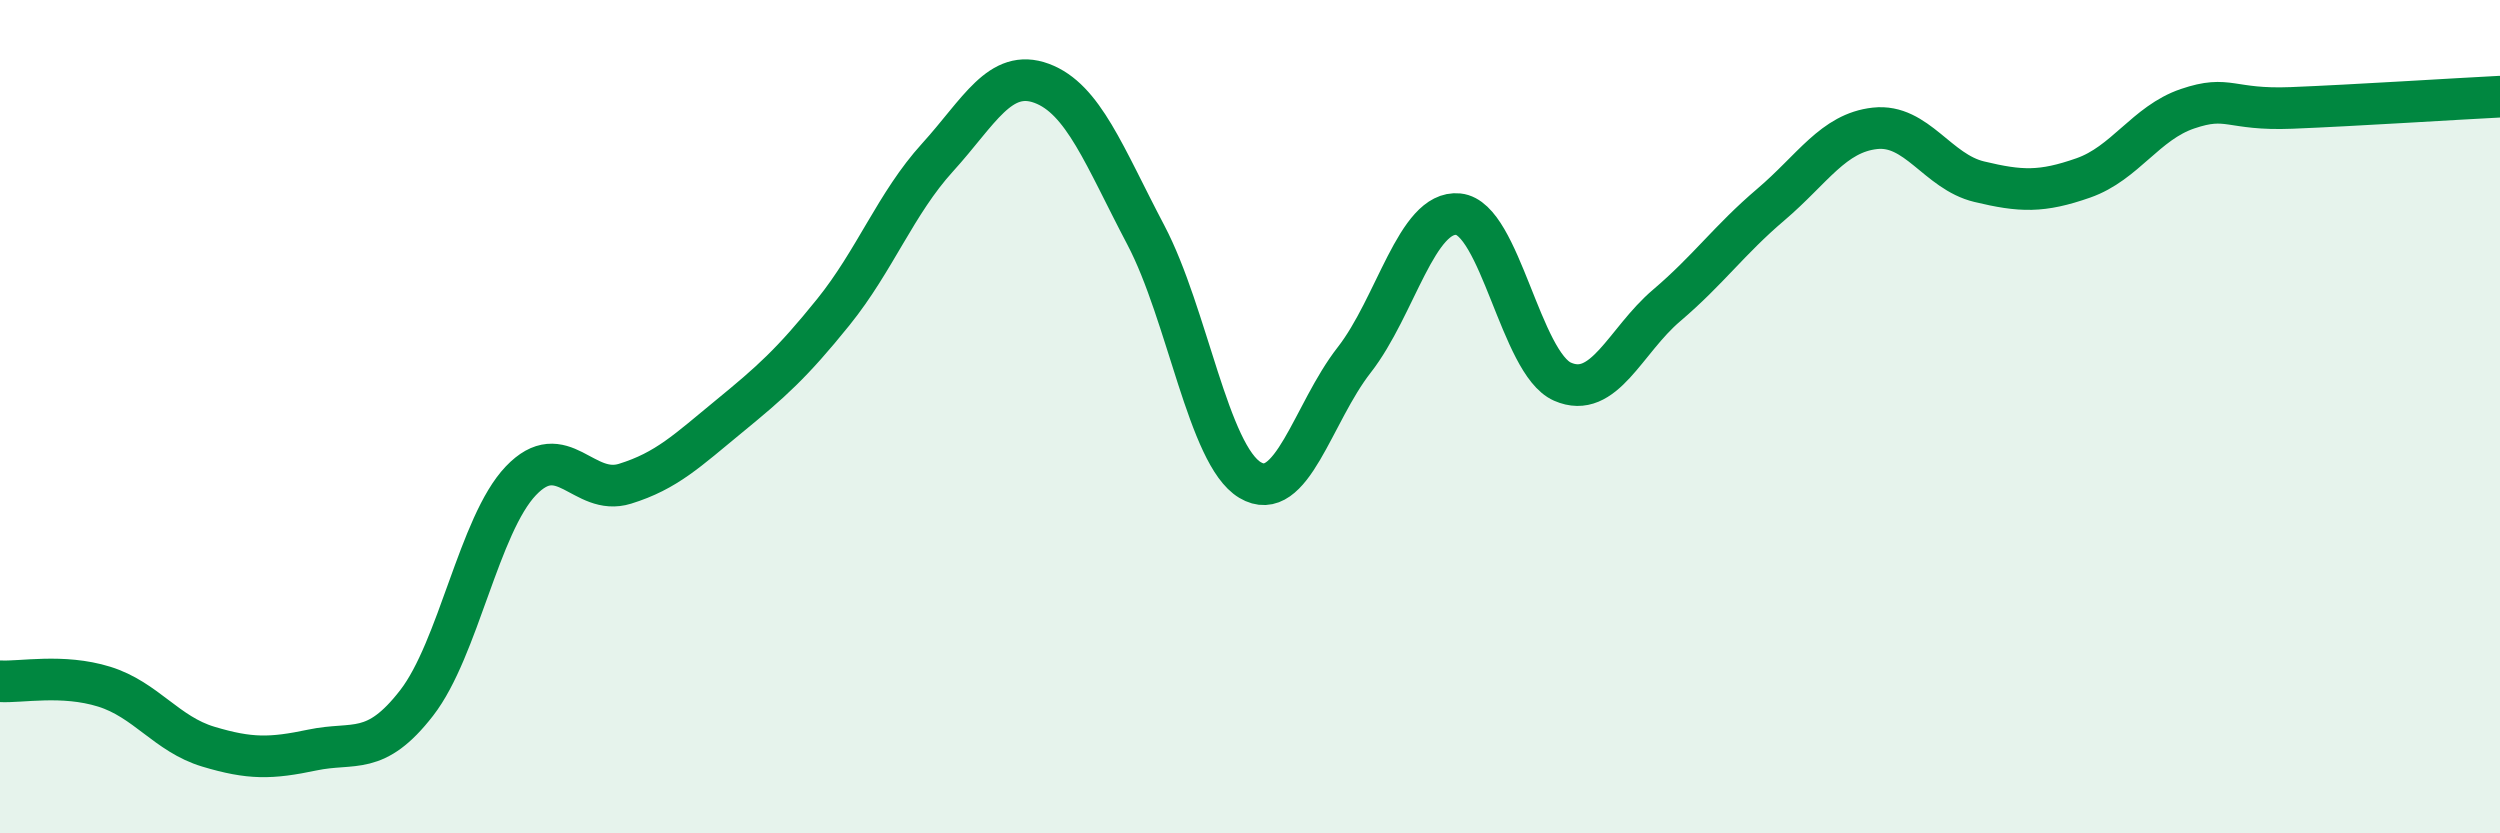
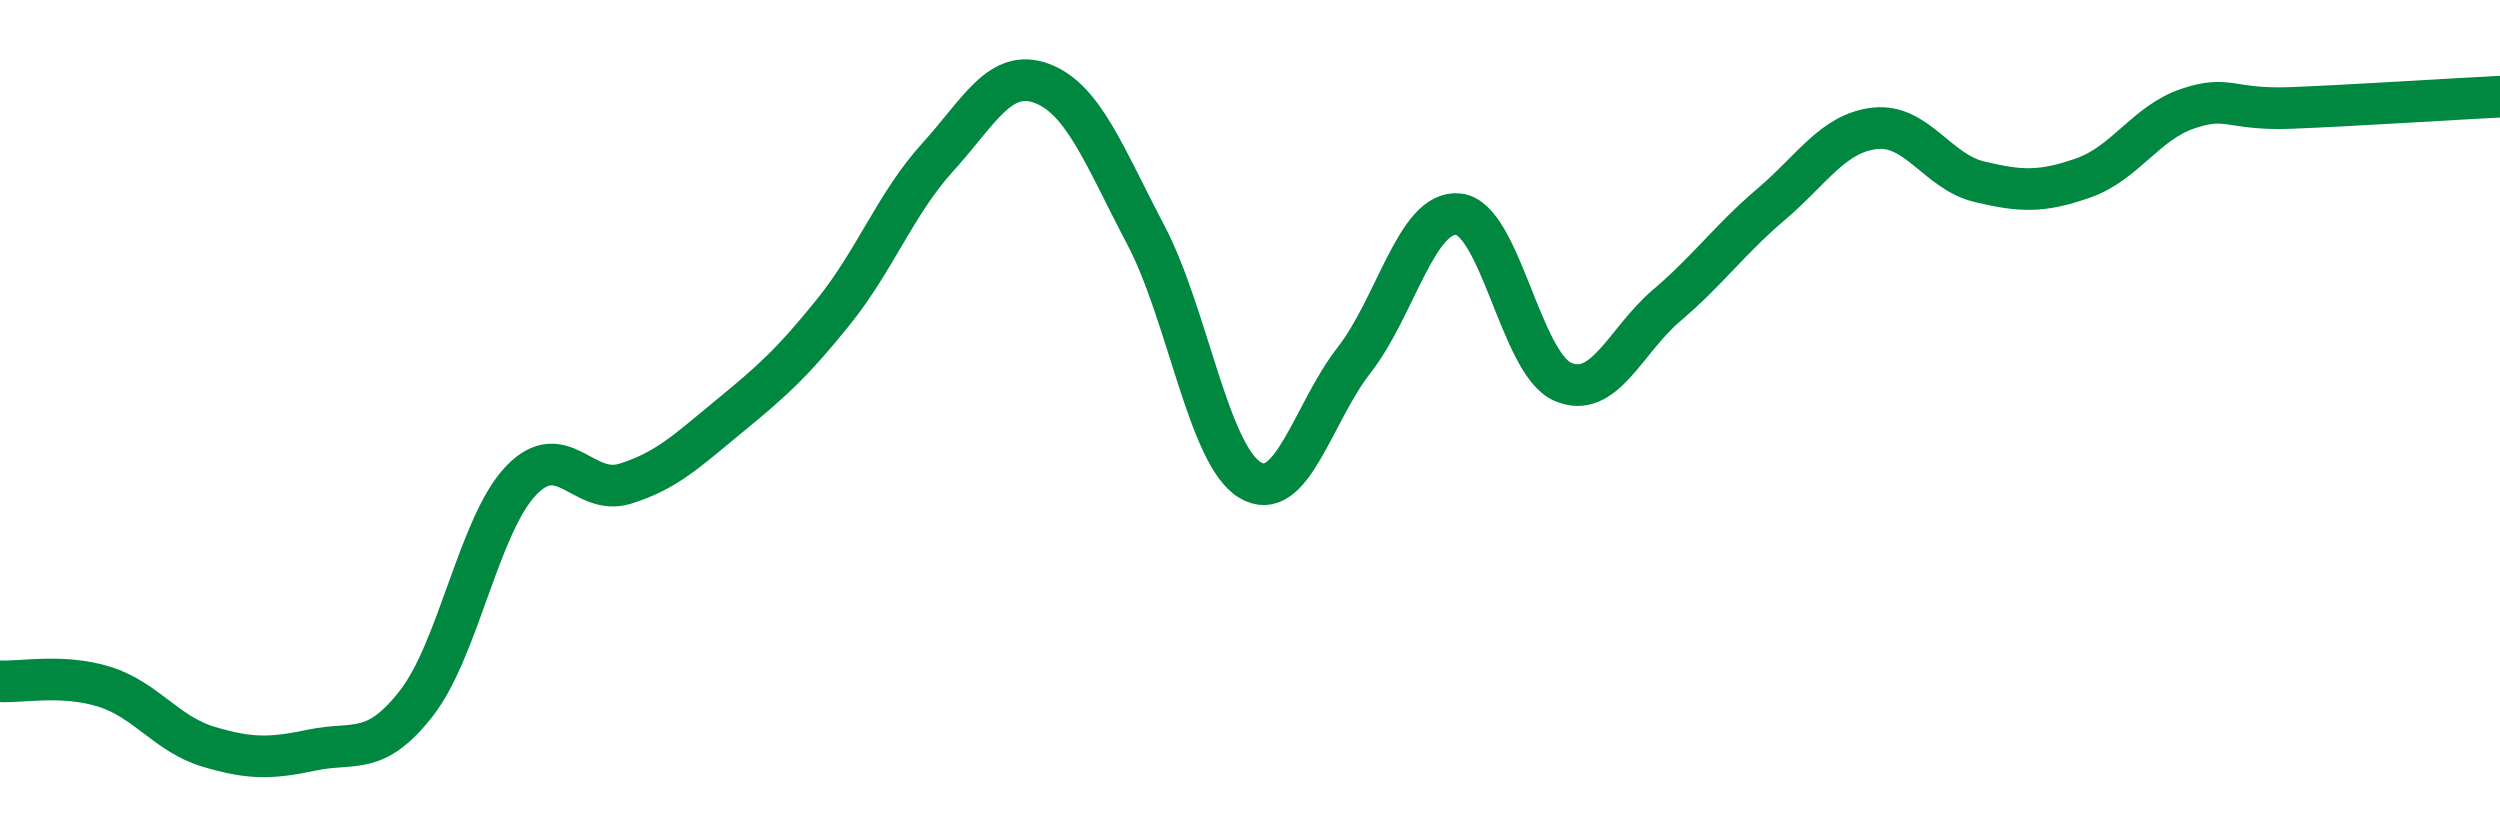
<svg xmlns="http://www.w3.org/2000/svg" width="60" height="20" viewBox="0 0 60 20">
-   <path d="M 0,16.35 C 0.5,16.38 1.5,16.17 2.5,16.48 C 3.5,16.79 4,17.62 5,17.92 C 6,18.22 6.5,18.21 7.5,18 C 8.5,17.79 9,18.16 10,16.87 C 11,15.58 11.5,12.59 12.5,11.54 C 13.5,10.49 14,11.92 15,11.61 C 16,11.3 16.5,10.81 17.5,9.99 C 18.5,9.17 19,8.73 20,7.49 C 21,6.25 21.5,4.88 22.5,3.78 C 23.5,2.68 24,1.63 25,2 C 26,2.37 26.5,3.74 27.5,5.64 C 28.5,7.54 29,10.92 30,11.52 C 31,12.12 31.5,9.92 32.5,8.64 C 33.5,7.36 34,5.04 35,5.14 C 36,5.24 36.5,8.72 37.5,9.16 C 38.5,9.6 39,8.18 40,7.33 C 41,6.48 41.5,5.76 42.5,4.91 C 43.5,4.06 44,3.19 45,3.08 C 46,2.97 46.5,4.12 47.5,4.36 C 48.5,4.6 49,4.62 50,4.27 C 51,3.92 51.5,2.95 52.5,2.61 C 53.5,2.27 53.5,2.65 55,2.59 C 56.5,2.53 59,2.37 60,2.32L60 20L0 20Z" fill="#008740" opacity="0.1" stroke-linecap="round" stroke-linejoin="round" />
  <path d="M 0,16.35 C 0.5,16.38 1.5,16.17 2.5,16.48 C 3.5,16.79 4,17.62 5,17.92 C 6,18.22 6.5,18.21 7.5,18 C 8.5,17.79 9,18.16 10,16.87 C 11,15.58 11.5,12.59 12.5,11.54 C 13.5,10.49 14,11.92 15,11.61 C 16,11.3 16.5,10.81 17.5,9.99 C 18.5,9.17 19,8.73 20,7.49 C 21,6.25 21.5,4.88 22.5,3.78 C 23.5,2.68 24,1.63 25,2 C 26,2.37 26.5,3.74 27.5,5.64 C 28.5,7.54 29,10.92 30,11.52 C 31,12.12 31.5,9.92 32.5,8.64 C 33.5,7.36 34,5.04 35,5.14 C 36,5.24 36.5,8.72 37.5,9.16 C 38.5,9.6 39,8.18 40,7.33 C 41,6.48 41.5,5.76 42.5,4.91 C 43.5,4.06 44,3.19 45,3.08 C 46,2.97 46.5,4.12 47.5,4.36 C 48.5,4.6 49,4.62 50,4.27 C 51,3.92 51.5,2.95 52.5,2.61 C 53.5,2.27 53.5,2.65 55,2.59 C 56.5,2.53 59,2.37 60,2.32" stroke="#008740" stroke-width="1" fill="none" stroke-linecap="round" stroke-linejoin="round" />
</svg>